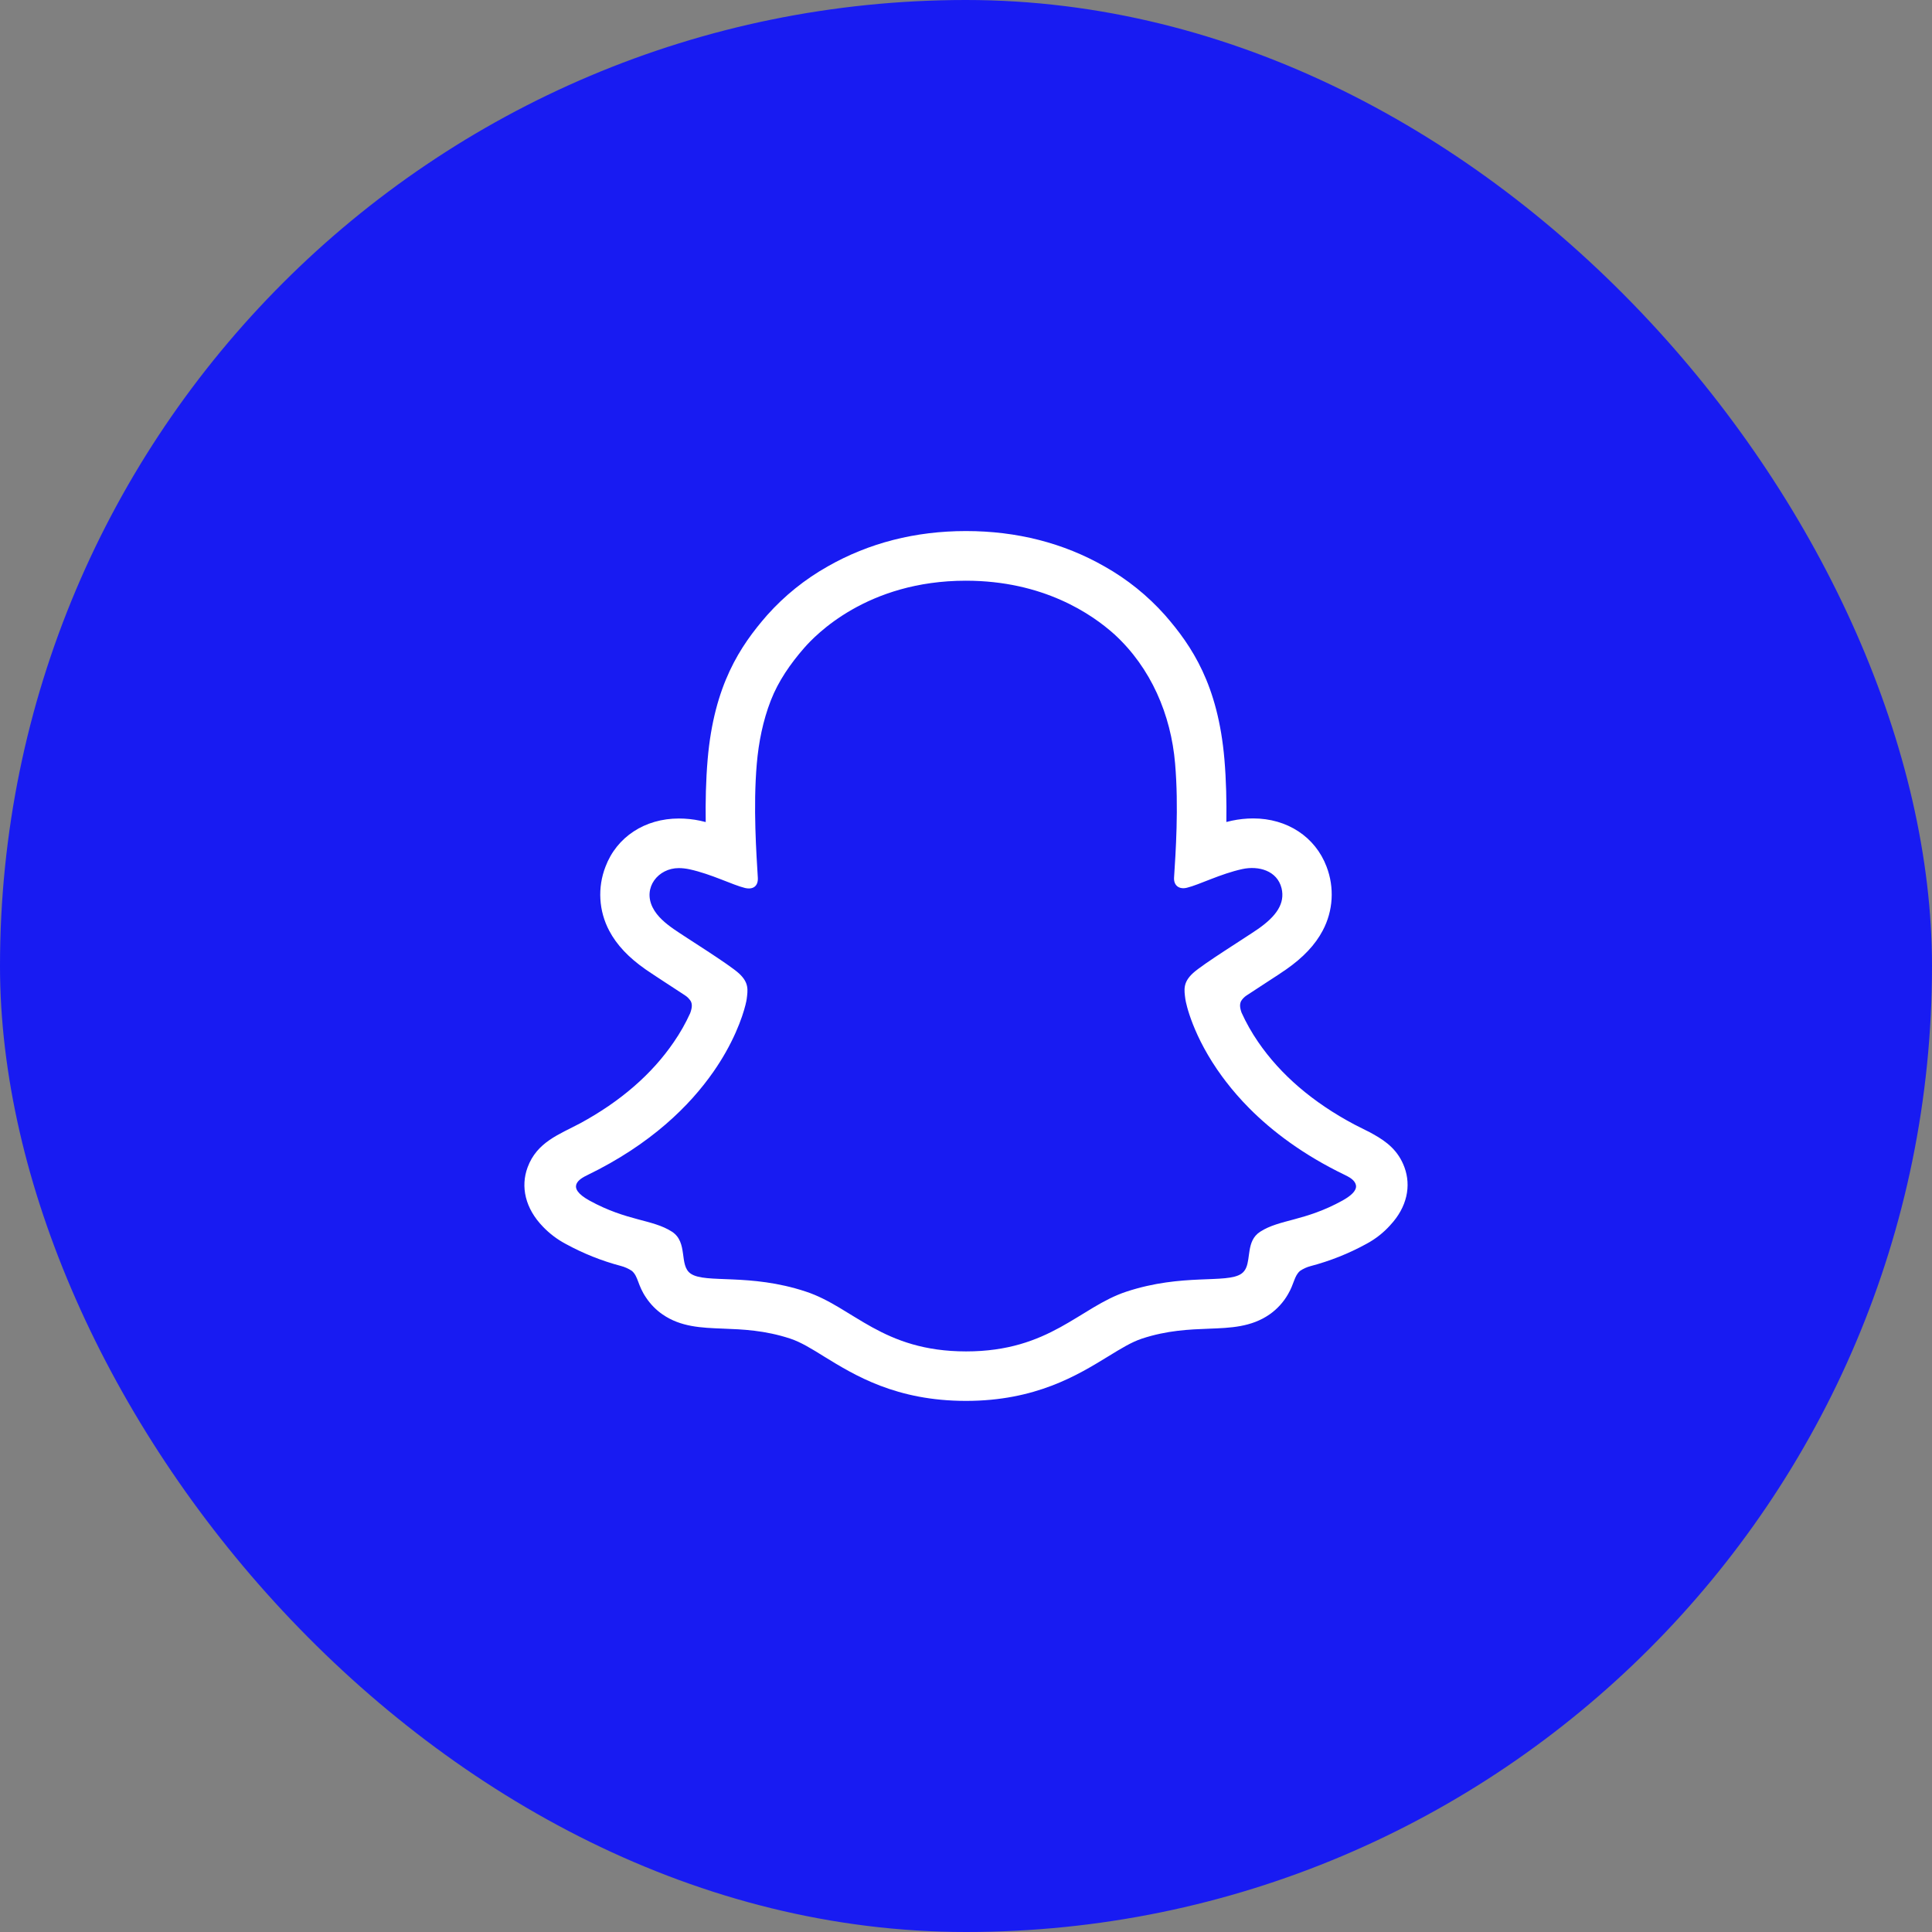
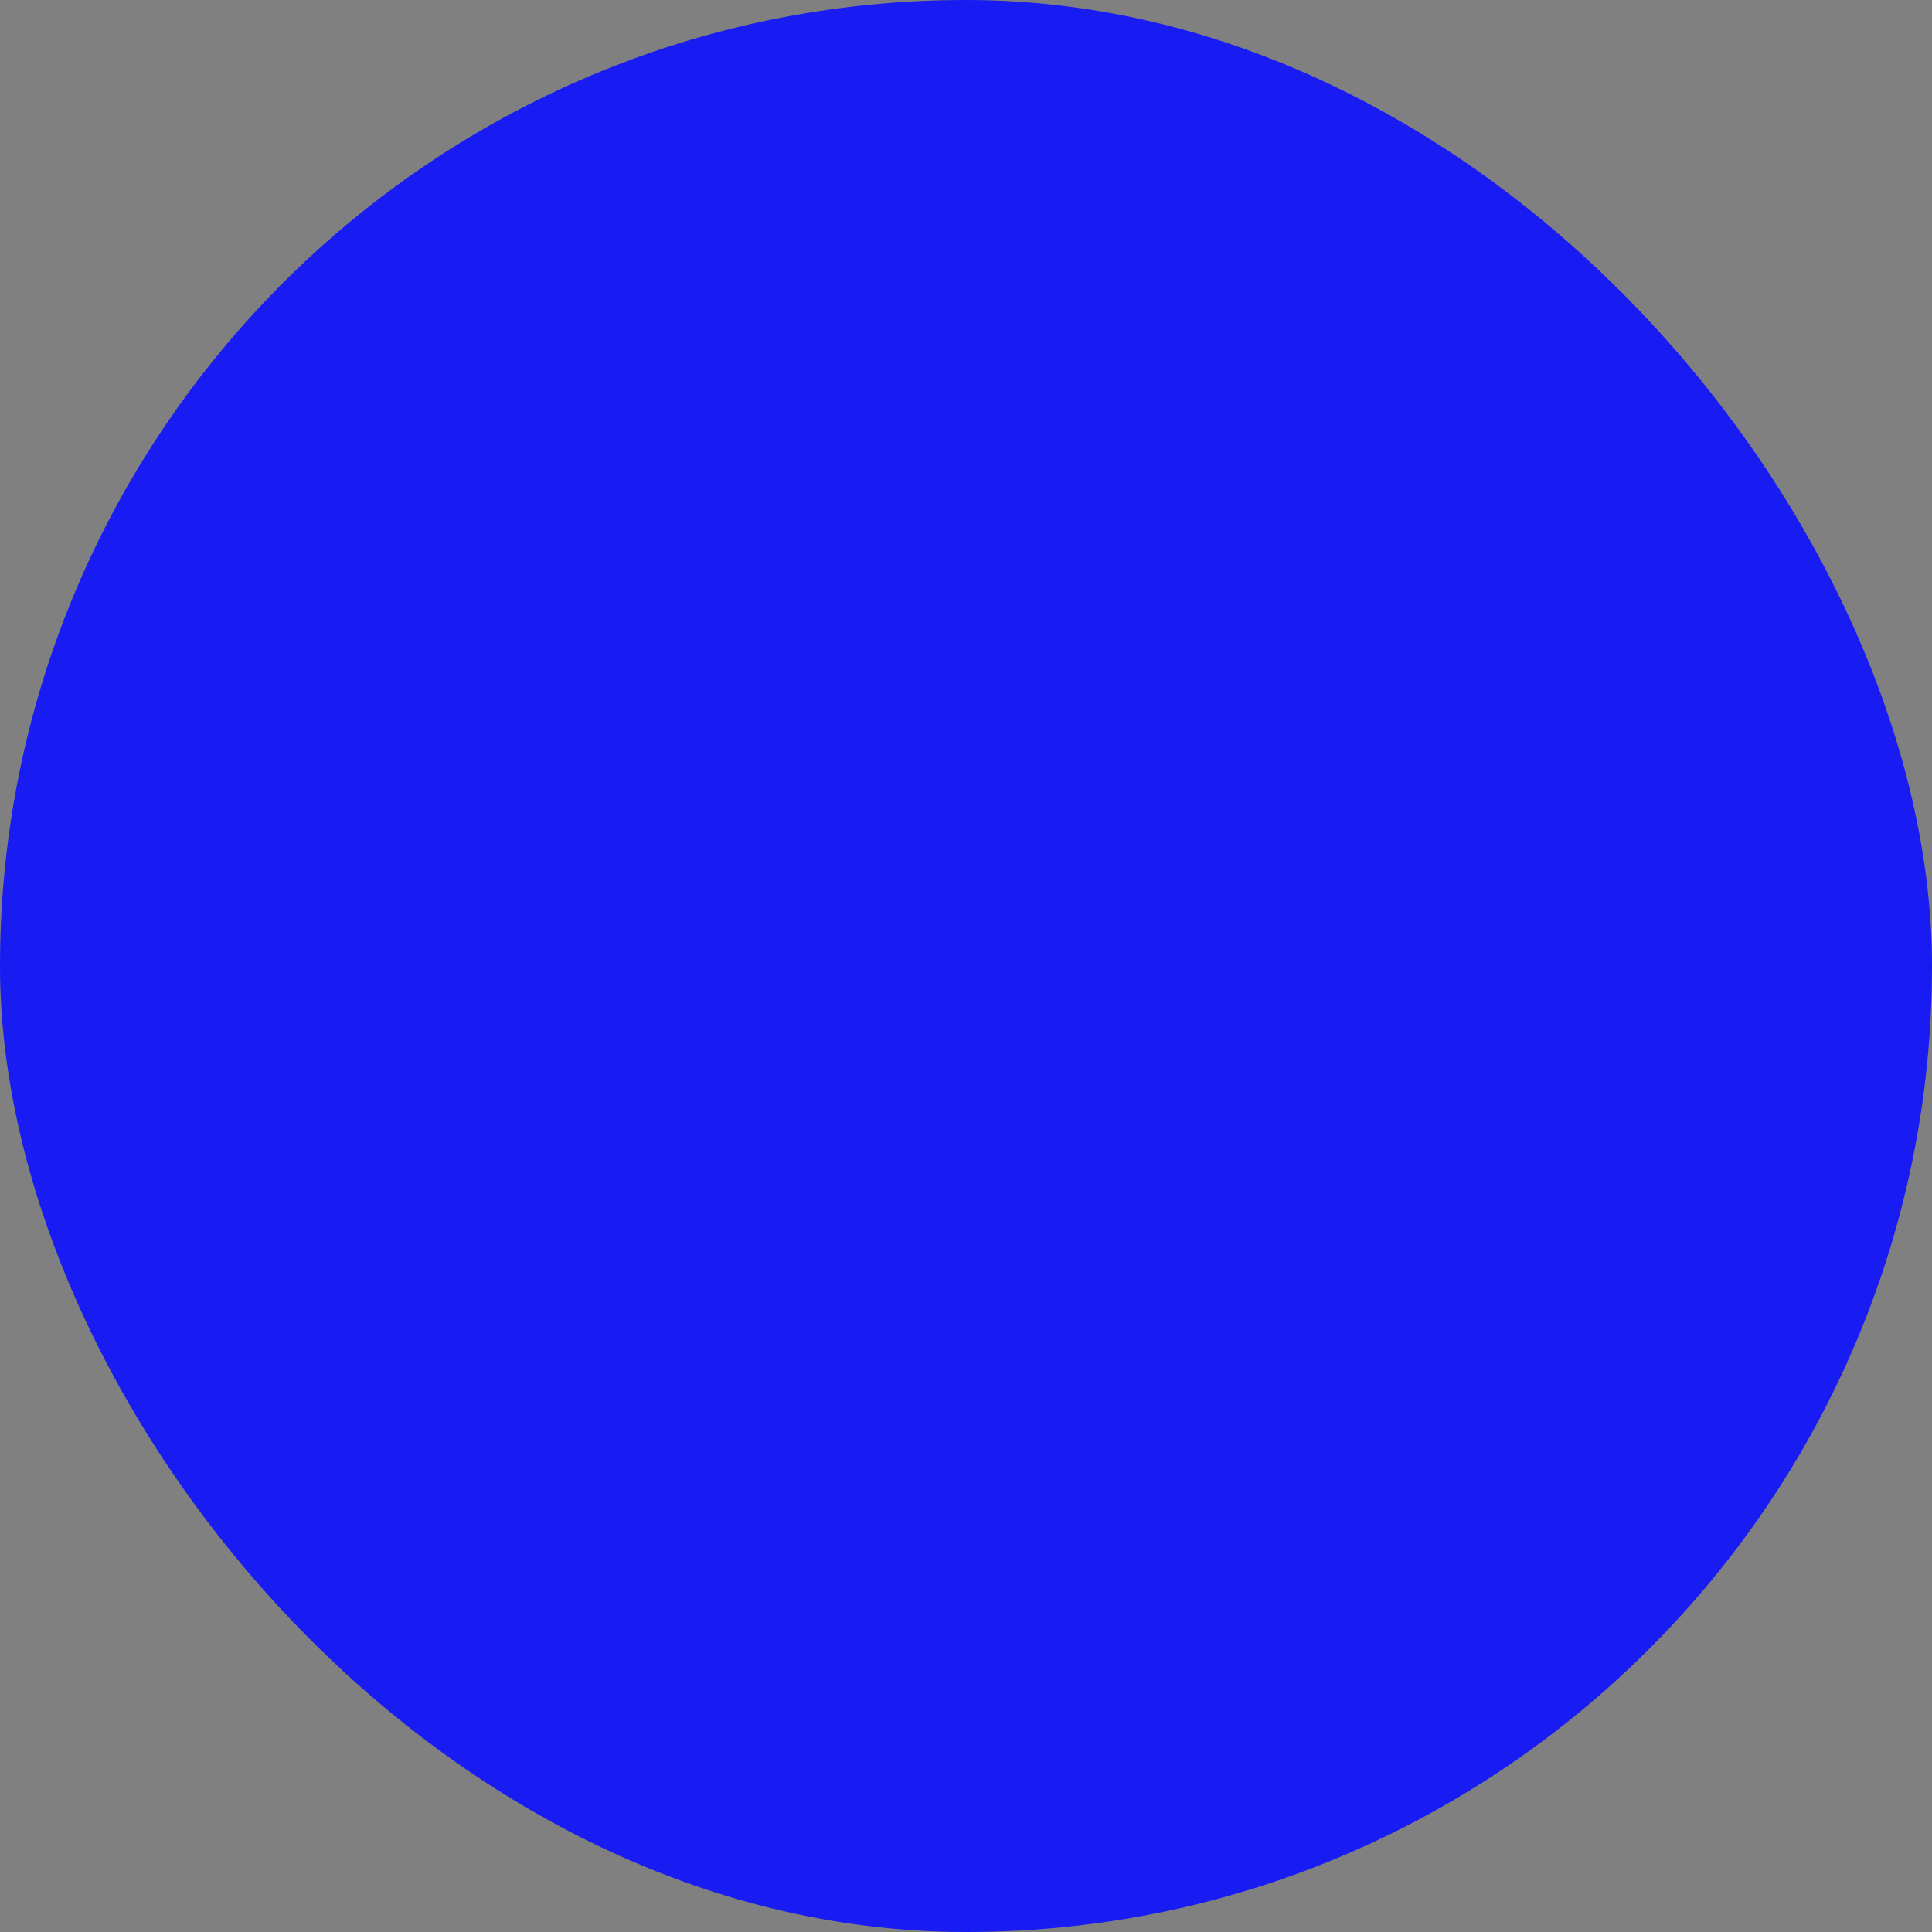
<svg xmlns="http://www.w3.org/2000/svg" width="140" height="140" viewBox="0 0 140 140" fill="none">
  <rect x="0" y="0" width="140" height="140" fill="#808080" stroke="none" />
  <rect width="140" height="140" rx="70" fill="#181BF2" />
  <g clip-path="url(#clip0_289_6)">
-     <path d="M101.771 84.584C101.325 83.373 100.48 82.725 99.515 82.189C99.333 82.082 99.165 81.997 99.024 81.93C98.736 81.781 98.443 81.637 98.149 81.488C95.144 79.893 92.795 77.882 91.165 75.498C90.704 74.826 90.301 74.117 89.965 73.373C89.827 72.976 89.835 72.752 89.933 72.544C90.032 72.384 90.163 72.248 90.317 72.144C90.835 71.802 91.368 71.456 91.728 71.221C92.371 70.802 92.883 70.474 93.211 70.24C94.445 69.376 95.309 68.458 95.848 67.434C96.611 66.002 96.709 64.309 96.125 62.794C95.307 60.642 93.275 59.306 90.813 59.306C90.293 59.306 89.776 59.362 89.269 59.469C89.133 59.498 88.997 59.53 88.867 59.565C88.888 58.093 88.856 56.541 88.725 55.01C88.261 49.634 86.379 46.818 84.416 44.57C83.16 43.162 81.68 41.97 80.035 41.045C77.059 39.346 73.68 38.482 70 38.482C66.32 38.482 62.96 39.346 59.979 41.045C58.331 41.973 56.845 43.168 55.589 44.578C53.627 46.824 51.744 49.648 51.28 55.018C51.149 56.546 51.117 58.109 51.139 59.57C51.005 59.536 50.872 59.506 50.739 59.474C50.229 59.365 49.712 59.312 49.192 59.312C46.728 59.312 44.693 60.648 43.877 62.8C43.288 64.314 43.387 66.01 44.147 67.445C44.688 68.472 45.549 69.386 46.787 70.25C47.115 70.48 47.627 70.81 48.269 71.232C48.616 71.458 49.125 71.789 49.624 72.117C49.8 72.229 49.947 72.378 50.059 72.554C50.163 72.77 50.165 73 50.011 73.424C49.68 74.152 49.285 74.848 48.832 75.504C47.24 77.84 44.96 79.813 42.051 81.394C40.509 82.213 38.907 82.757 38.229 84.597C37.717 85.986 38.051 87.565 39.349 88.896C39.824 89.392 40.376 89.81 40.984 90.133C42.248 90.826 43.592 91.365 44.984 91.733C45.272 91.808 45.544 91.93 45.792 92.096C46.264 92.509 46.197 93.133 46.827 94.045C47.144 94.517 47.544 94.925 48.011 95.248C49.331 96.16 50.816 96.216 52.389 96.277C53.811 96.33 55.421 96.394 57.261 97C58.024 97.25 58.816 97.738 59.733 98.309C61.936 99.664 64.952 101.514 69.997 101.514C75.043 101.514 78.08 99.653 80.299 98.293C81.211 97.733 81.997 97.25 82.739 97.005C84.579 96.397 86.189 96.336 87.611 96.282C89.184 96.224 90.669 96.165 91.989 95.253C92.541 94.869 93.003 94.365 93.336 93.781C93.789 93.01 93.776 92.472 94.203 92.096C94.435 91.938 94.691 91.821 94.963 91.749C96.376 91.378 97.739 90.837 99.019 90.133C99.664 89.789 100.245 89.333 100.736 88.789L100.752 88.768C101.963 87.472 102.269 85.938 101.771 84.584ZM98.24 86.122C98.16 86.37 97.885 86.661 97.285 86.994C94.549 88.506 92.731 88.344 91.317 89.256C90.792 89.594 90.632 90.104 90.547 90.621C90.509 90.834 90.488 91.05 90.456 91.256C90.389 91.685 90.288 92.069 89.955 92.298C88.883 93.04 85.712 92.248 81.616 93.6C78.237 94.717 76.083 97.928 70.008 97.928C63.931 97.928 61.827 94.722 58.392 93.592C54.304 92.24 51.128 93.032 50.051 92.293C49.179 91.693 49.888 90.024 48.688 89.25C47.272 88.341 45.453 88.501 42.72 87C41.84 86.514 41.659 86.122 41.765 85.818C41.765 85.81 41.768 85.805 41.773 85.797C41.888 85.506 42.264 85.296 42.547 85.16C47.192 82.912 50.008 80.088 51.693 77.669C52.032 77.184 52.323 76.717 52.576 76.272C53.755 74.197 54.075 72.645 54.107 72.405C54.192 71.741 54.285 71.216 53.552 70.541C52.845 69.885 49.704 67.941 48.832 67.333C48.237 66.917 47.621 66.418 47.291 65.754C46.571 64.312 47.699 62.906 49.184 62.906C49.448 62.906 49.712 62.938 49.971 62.994C51.552 63.338 53.091 64.13 53.979 64.344C54.565 64.485 54.949 64.218 54.915 63.608C54.813 61.874 54.568 58.501 54.84 55.346C54.973 53.797 55.285 52.224 55.856 50.757C56.405 49.346 57.283 48.088 58.272 46.954C59.072 46.04 62.819 42.08 69.992 42.08C75.592 42.08 79.112 44.488 80.765 45.976C83.403 48.4 84.853 51.789 85.152 55.328C85.424 58.482 85.189 61.858 85.077 63.589C85.04 64.178 85.453 64.469 86.013 64.328C86.904 64.112 88.44 63.32 90.024 62.976C91.192 62.722 92.547 63.08 92.867 64.365C93.131 65.466 92.491 66.389 91.165 67.314C90.293 67.922 87.152 69.864 86.445 70.52C85.712 71.197 85.808 71.72 85.893 72.386C85.933 72.696 86.435 75.112 88.568 78.021L88.573 78.026C88.661 78.146 88.752 78.269 88.848 78.392C89.328 79.016 89.885 79.661 90.528 80.309C92.192 81.984 94.437 83.685 97.453 85.141C97.701 85.261 97.987 85.41 98.149 85.64C98.248 85.776 98.299 85.957 98.24 86.122Z" fill="white" />
+     <path d="M101.771 84.584C101.325 83.373 100.48 82.725 99.515 82.189C99.333 82.082 99.165 81.997 99.024 81.93C98.736 81.781 98.443 81.637 98.149 81.488C95.144 79.893 92.795 77.882 91.165 75.498C90.704 74.826 90.301 74.117 89.965 73.373C89.827 72.976 89.835 72.752 89.933 72.544C90.032 72.384 90.163 72.248 90.317 72.144C90.835 71.802 91.368 71.456 91.728 71.221C92.371 70.802 92.883 70.474 93.211 70.24C94.445 69.376 95.309 68.458 95.848 67.434C96.611 66.002 96.709 64.309 96.125 62.794C95.307 60.642 93.275 59.306 90.813 59.306C90.293 59.306 89.776 59.362 89.269 59.469C89.133 59.498 88.997 59.53 88.867 59.565C88.888 58.093 88.856 56.541 88.725 55.01C88.261 49.634 86.379 46.818 84.416 44.57C83.16 43.162 81.68 41.97 80.035 41.045C77.059 39.346 73.68 38.482 70 38.482C66.32 38.482 62.96 39.346 59.979 41.045C58.331 41.973 56.845 43.168 55.589 44.578C53.627 46.824 51.744 49.648 51.28 55.018C51.149 56.546 51.117 58.109 51.139 59.57C51.005 59.536 50.872 59.506 50.739 59.474C50.229 59.365 49.712 59.312 49.192 59.312C46.728 59.312 44.693 60.648 43.877 62.8C43.288 64.314 43.387 66.01 44.147 67.445C44.688 68.472 45.549 69.386 46.787 70.25C47.115 70.48 47.627 70.81 48.269 71.232C48.616 71.458 49.125 71.789 49.624 72.117C49.8 72.229 49.947 72.378 50.059 72.554C50.163 72.77 50.165 73 50.011 73.424C49.68 74.152 49.285 74.848 48.832 75.504C47.24 77.84 44.96 79.813 42.051 81.394C40.509 82.213 38.907 82.757 38.229 84.597C37.717 85.986 38.051 87.565 39.349 88.896C39.824 89.392 40.376 89.81 40.984 90.133C42.248 90.826 43.592 91.365 44.984 91.733C45.272 91.808 45.544 91.93 45.792 92.096C46.264 92.509 46.197 93.133 46.827 94.045C47.144 94.517 47.544 94.925 48.011 95.248C49.331 96.16 50.816 96.216 52.389 96.277C53.811 96.33 55.421 96.394 57.261 97C58.024 97.25 58.816 97.738 59.733 98.309C61.936 99.664 64.952 101.514 69.997 101.514C75.043 101.514 78.08 99.653 80.299 98.293C81.211 97.733 81.997 97.25 82.739 97.005C84.579 96.397 86.189 96.336 87.611 96.282C89.184 96.224 90.669 96.165 91.989 95.253C92.541 94.869 93.003 94.365 93.336 93.781C93.789 93.01 93.776 92.472 94.203 92.096C94.435 91.938 94.691 91.821 94.963 91.749C96.376 91.378 97.739 90.837 99.019 90.133C99.664 89.789 100.245 89.333 100.736 88.789L100.752 88.768C101.963 87.472 102.269 85.938 101.771 84.584ZM98.24 86.122C98.16 86.37 97.885 86.661 97.285 86.994C94.549 88.506 92.731 88.344 91.317 89.256C90.792 89.594 90.632 90.104 90.547 90.621C90.509 90.834 90.488 91.05 90.456 91.256C90.389 91.685 90.288 92.069 89.955 92.298C88.883 93.04 85.712 92.248 81.616 93.6C78.237 94.717 76.083 97.928 70.008 97.928C63.931 97.928 61.827 94.722 58.392 93.592C54.304 92.24 51.128 93.032 50.051 92.293C49.179 91.693 49.888 90.024 48.688 89.25C47.272 88.341 45.453 88.501 42.72 87C41.84 86.514 41.659 86.122 41.765 85.818C41.888 85.506 42.264 85.296 42.547 85.16C47.192 82.912 50.008 80.088 51.693 77.669C52.032 77.184 52.323 76.717 52.576 76.272C53.755 74.197 54.075 72.645 54.107 72.405C54.192 71.741 54.285 71.216 53.552 70.541C52.845 69.885 49.704 67.941 48.832 67.333C48.237 66.917 47.621 66.418 47.291 65.754C46.571 64.312 47.699 62.906 49.184 62.906C49.448 62.906 49.712 62.938 49.971 62.994C51.552 63.338 53.091 64.13 53.979 64.344C54.565 64.485 54.949 64.218 54.915 63.608C54.813 61.874 54.568 58.501 54.84 55.346C54.973 53.797 55.285 52.224 55.856 50.757C56.405 49.346 57.283 48.088 58.272 46.954C59.072 46.04 62.819 42.08 69.992 42.08C75.592 42.08 79.112 44.488 80.765 45.976C83.403 48.4 84.853 51.789 85.152 55.328C85.424 58.482 85.189 61.858 85.077 63.589C85.04 64.178 85.453 64.469 86.013 64.328C86.904 64.112 88.44 63.32 90.024 62.976C91.192 62.722 92.547 63.08 92.867 64.365C93.131 65.466 92.491 66.389 91.165 67.314C90.293 67.922 87.152 69.864 86.445 70.52C85.712 71.197 85.808 71.72 85.893 72.386C85.933 72.696 86.435 75.112 88.568 78.021L88.573 78.026C88.661 78.146 88.752 78.269 88.848 78.392C89.328 79.016 89.885 79.661 90.528 80.309C92.192 81.984 94.437 83.685 97.453 85.141C97.701 85.261 97.987 85.41 98.149 85.64C98.248 85.776 98.299 85.957 98.24 86.122Z" fill="white" />
  </g>
  <defs>
    <clipPath id="clip0_289_6">
-       <rect width="64" height="64" fill="white" transform="translate(38 38)" />
-     </clipPath>
+       </clipPath>
  </defs>
</svg>